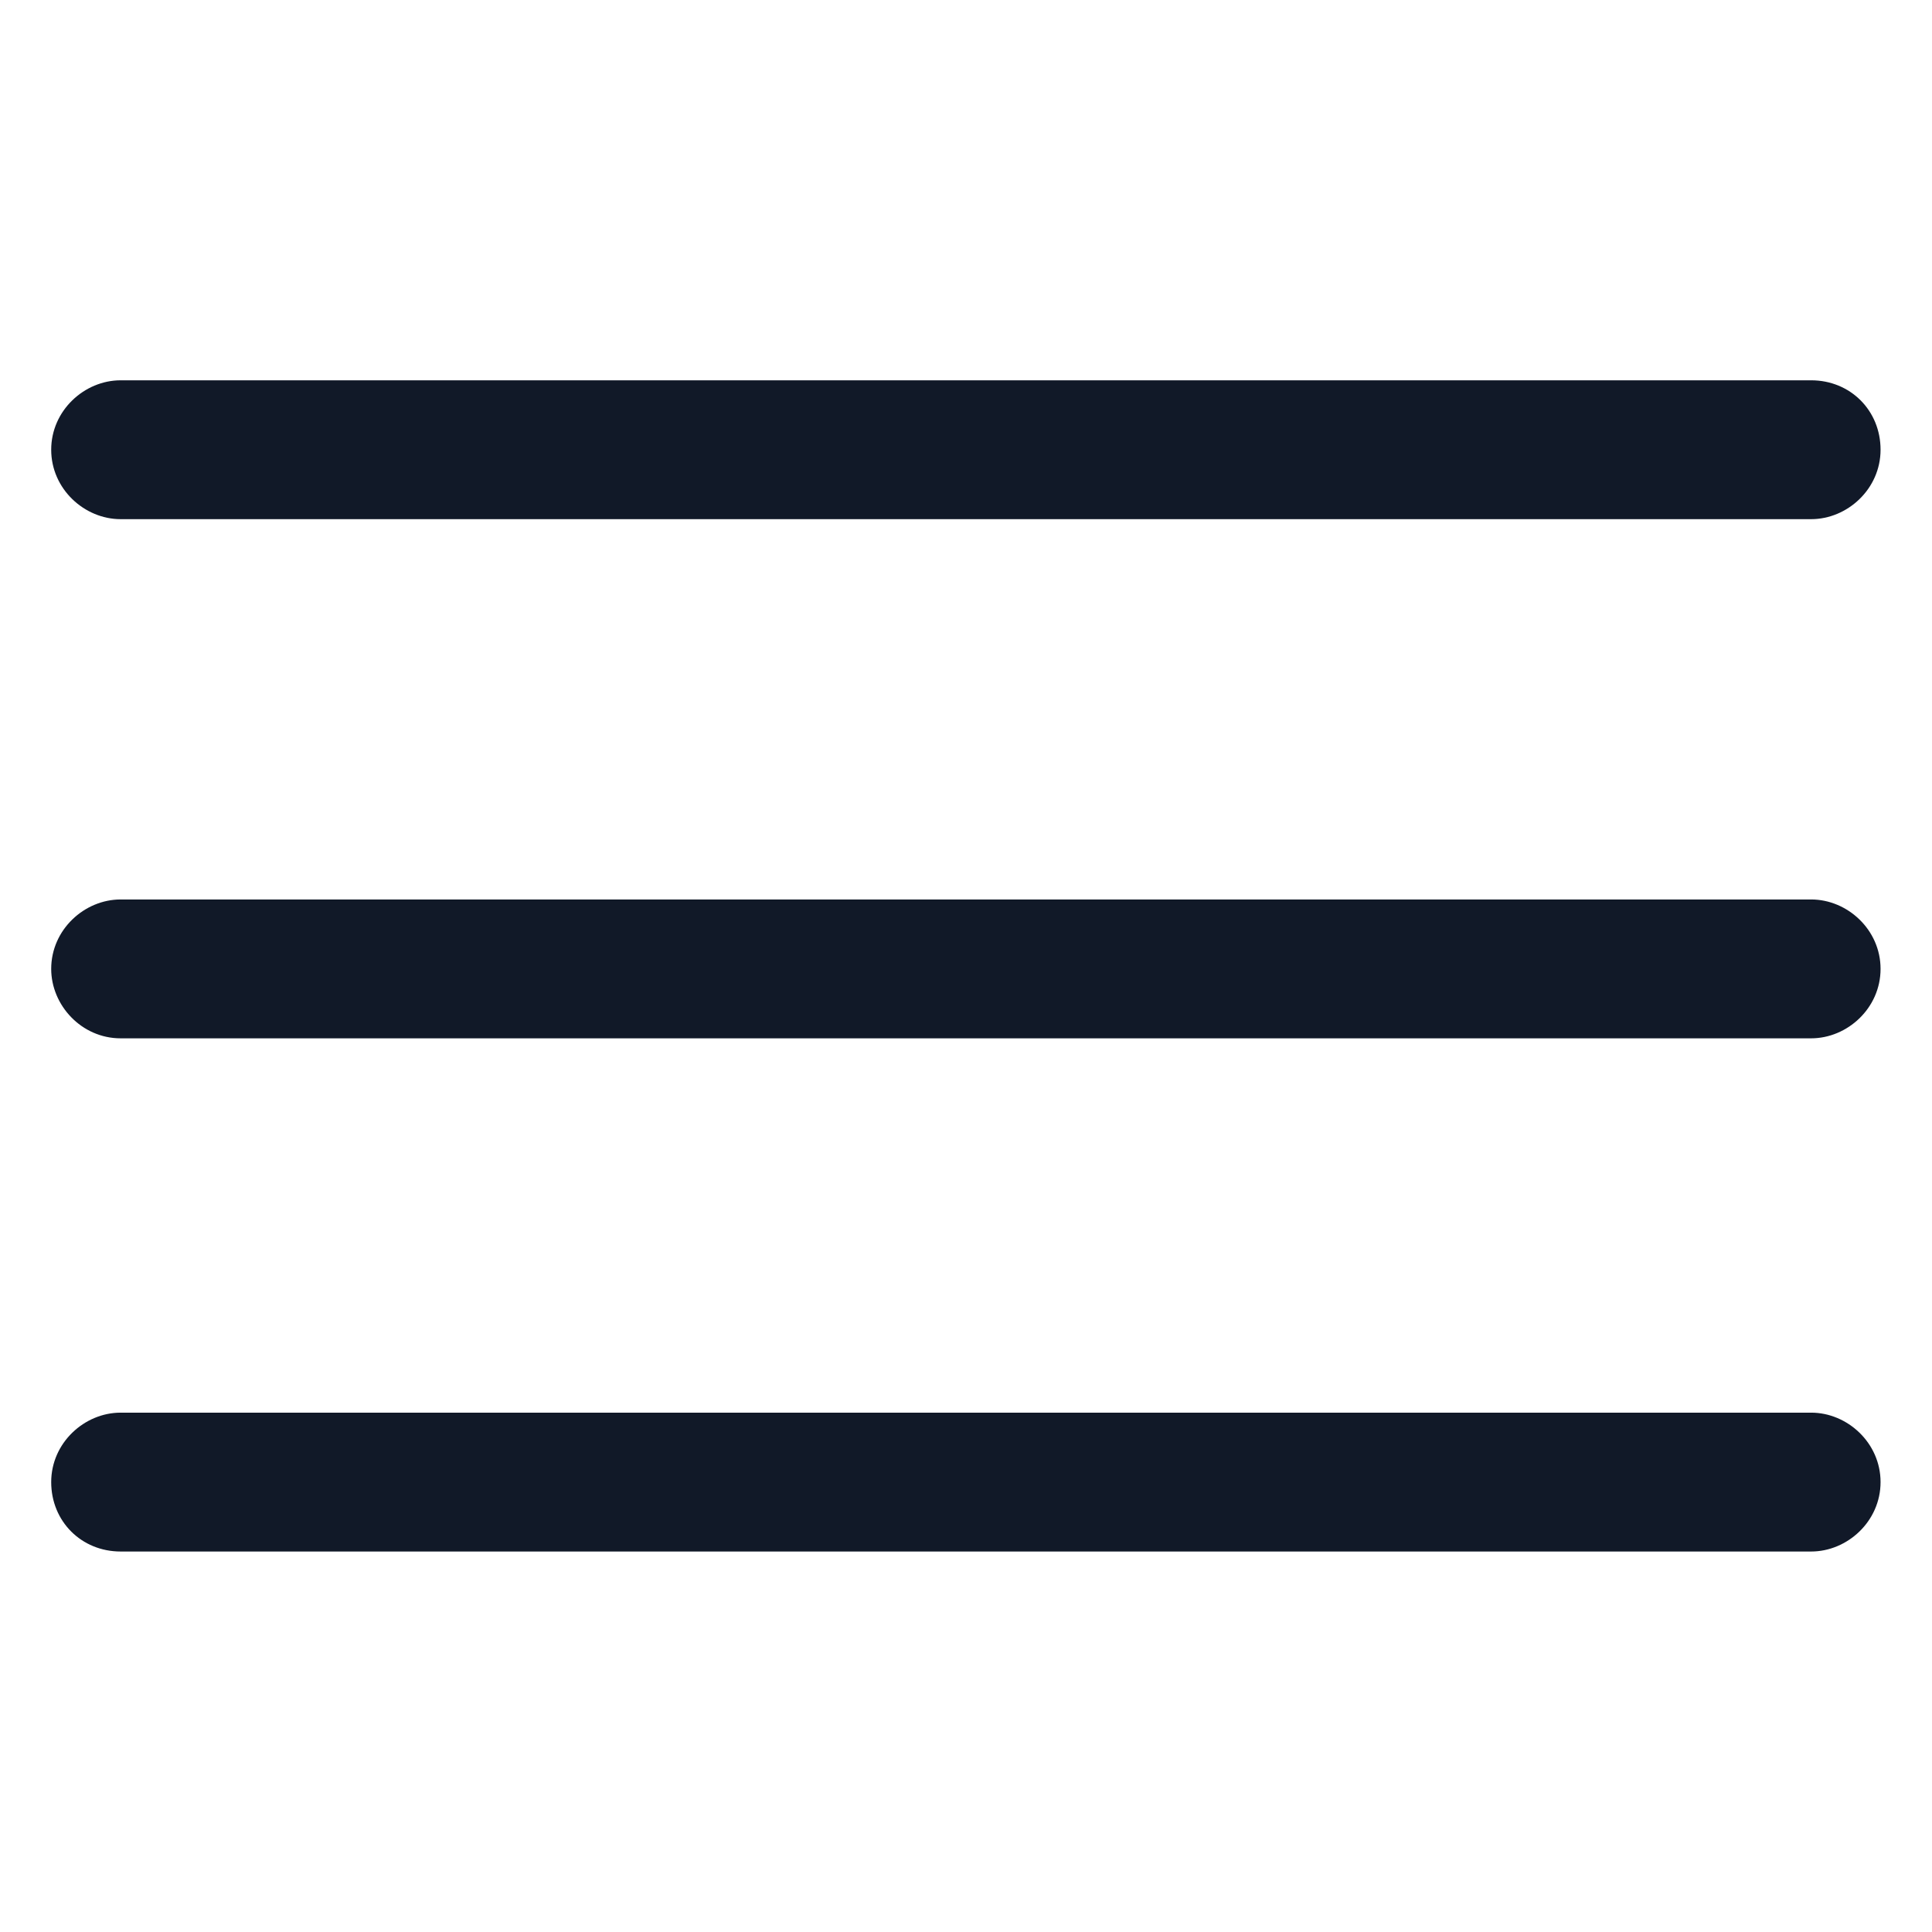
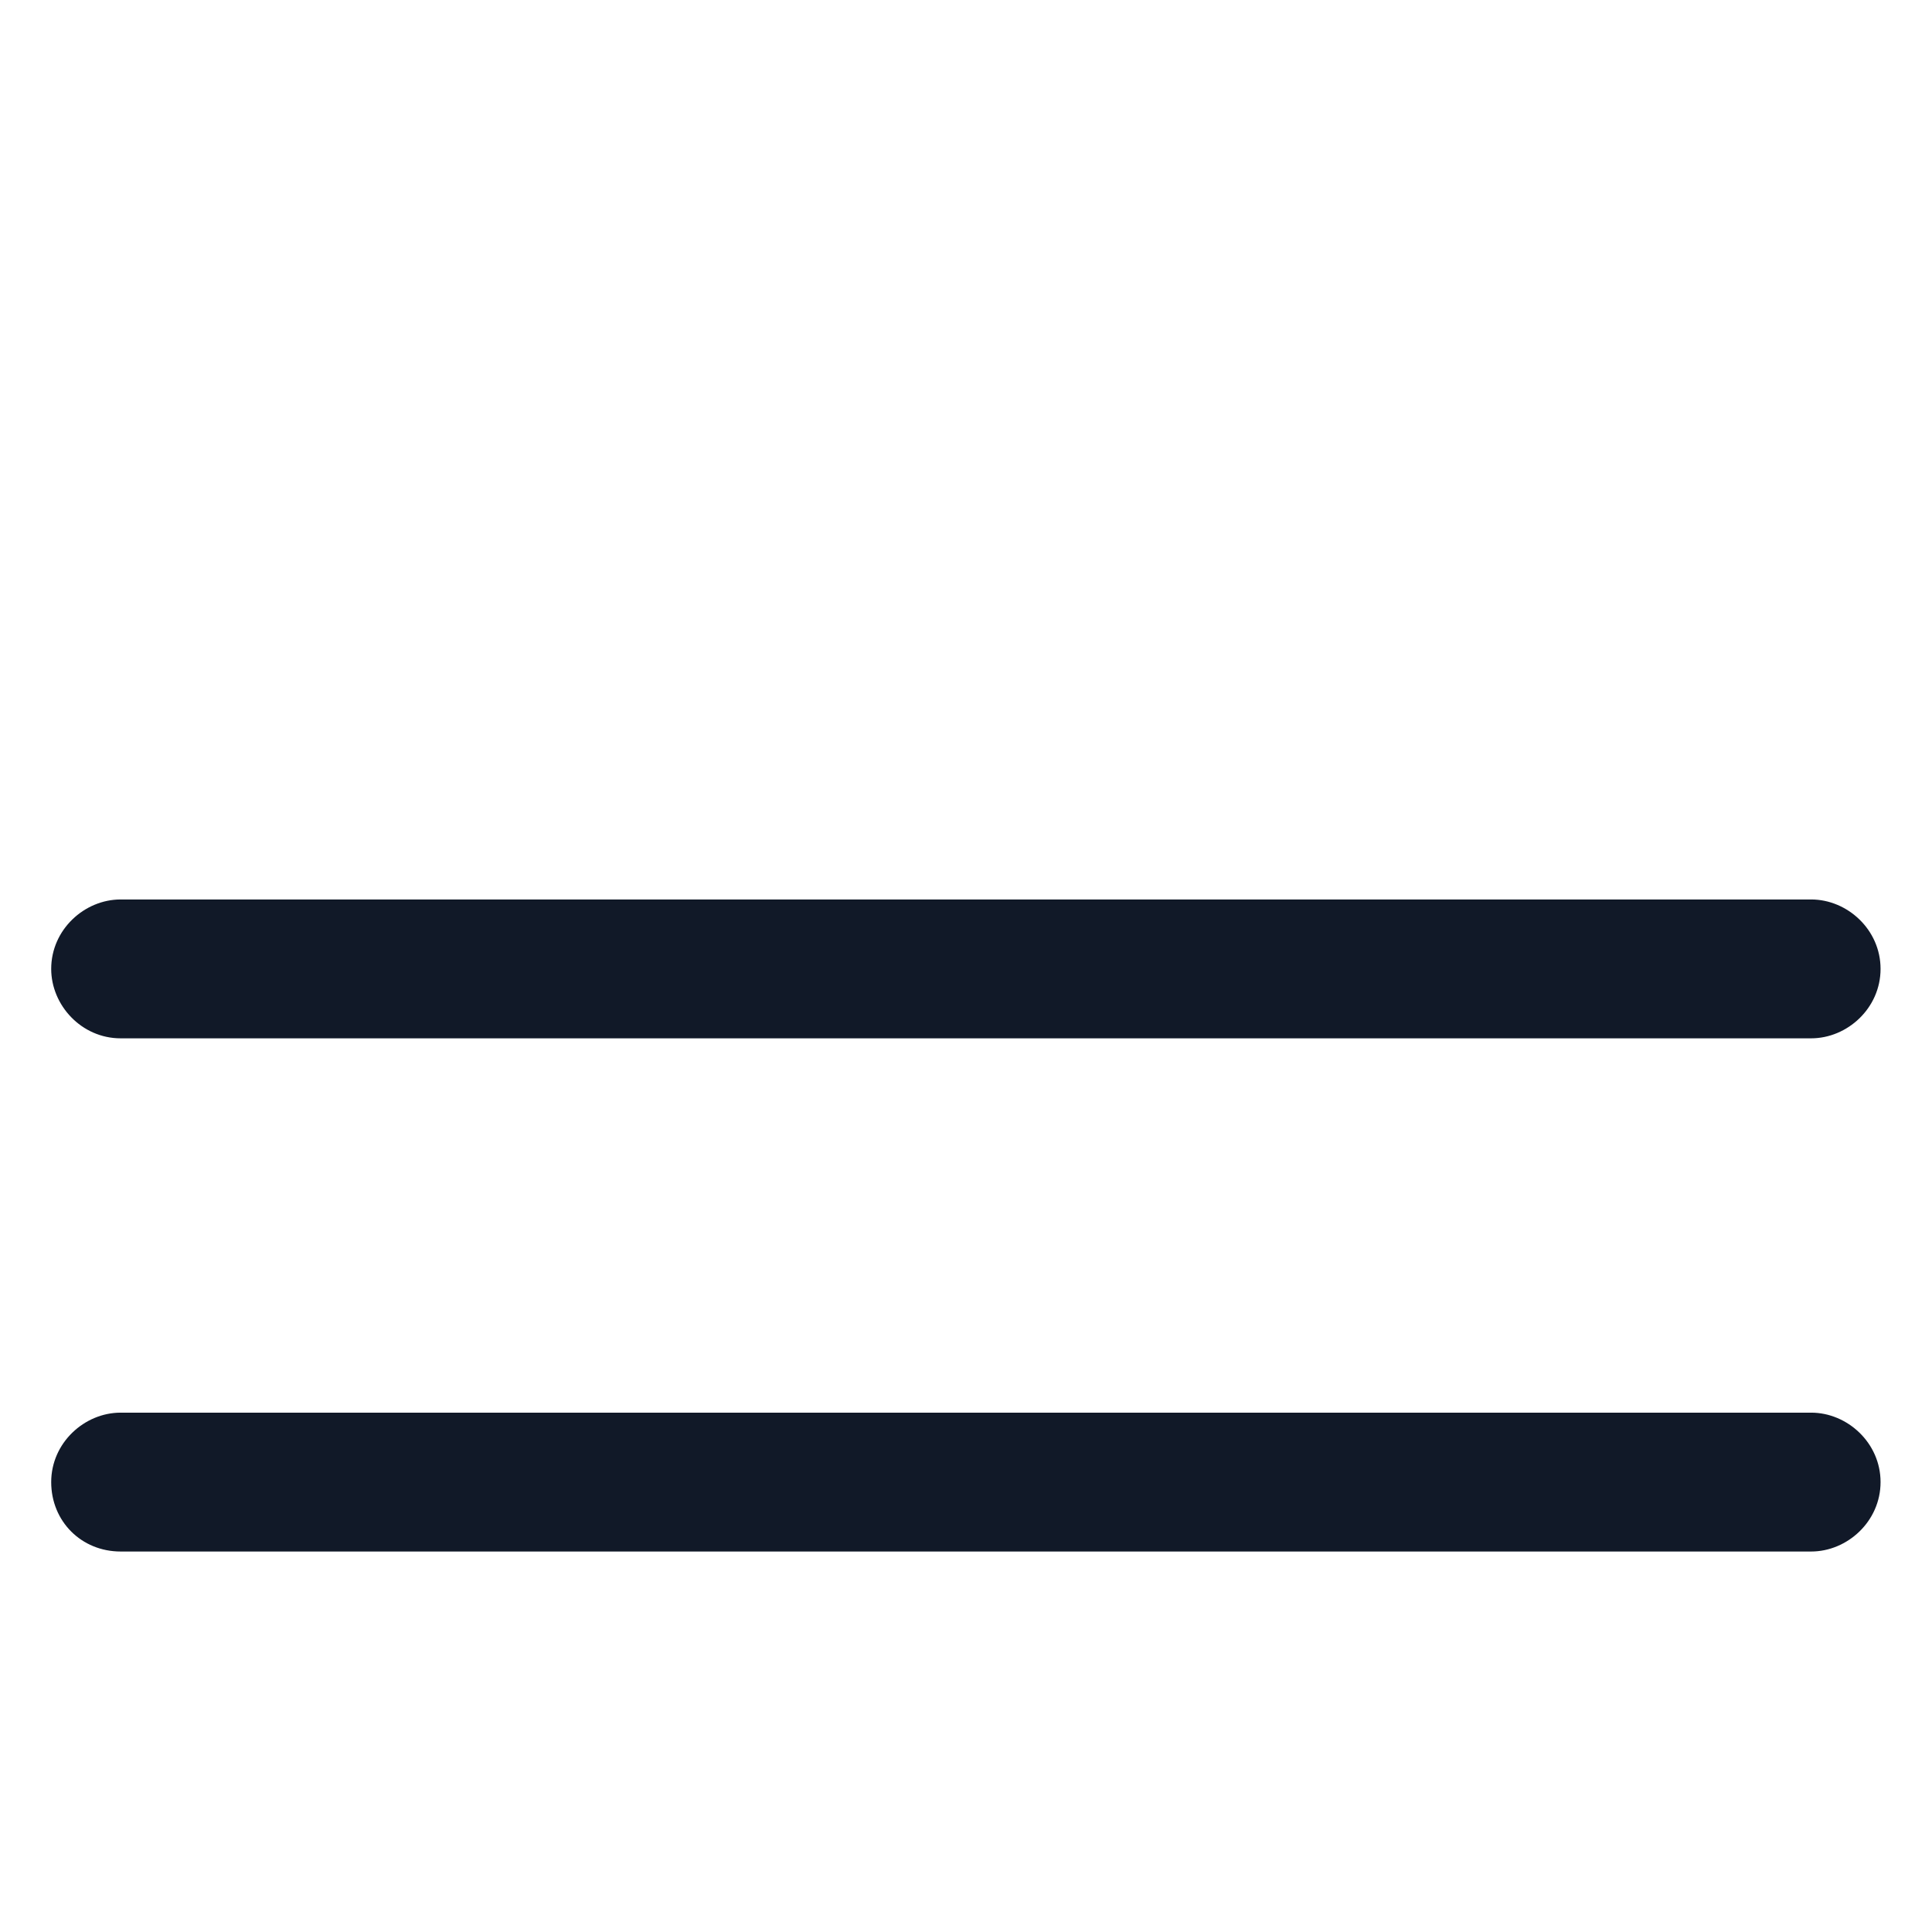
<svg xmlns="http://www.w3.org/2000/svg" width="32" height="32" viewBox="0 0 32 32" fill="none">
  <path d="M29.998 14.898H1.998C1.398 14.898 0.848 15.398 0.848 16.048C0.848 16.648 1.348 17.198 1.998 17.198H29.998C30.598 17.198 31.148 16.698 31.148 16.048C31.148 15.398 30.598 14.898 29.998 14.898Z" fill="#111928" />
  <path d="M29.998 23.398H1.998C1.398 23.398 0.848 23.898 0.848 24.548C0.848 25.198 1.348 25.698 1.998 25.698H29.998C30.598 25.698 31.148 25.198 31.148 24.548C31.148 23.898 30.598 23.398 29.998 23.398Z" fill="#111928" />
-   <path d="M1.998 8.599H29.998C30.598 8.599 31.148 8.099 31.148 7.449C31.148 6.799 30.648 6.299 29.998 6.299H1.998C1.398 6.299 0.848 6.799 0.848 7.449C0.848 8.099 1.398 8.599 1.998 8.599Z" fill="#111928" />
</svg>